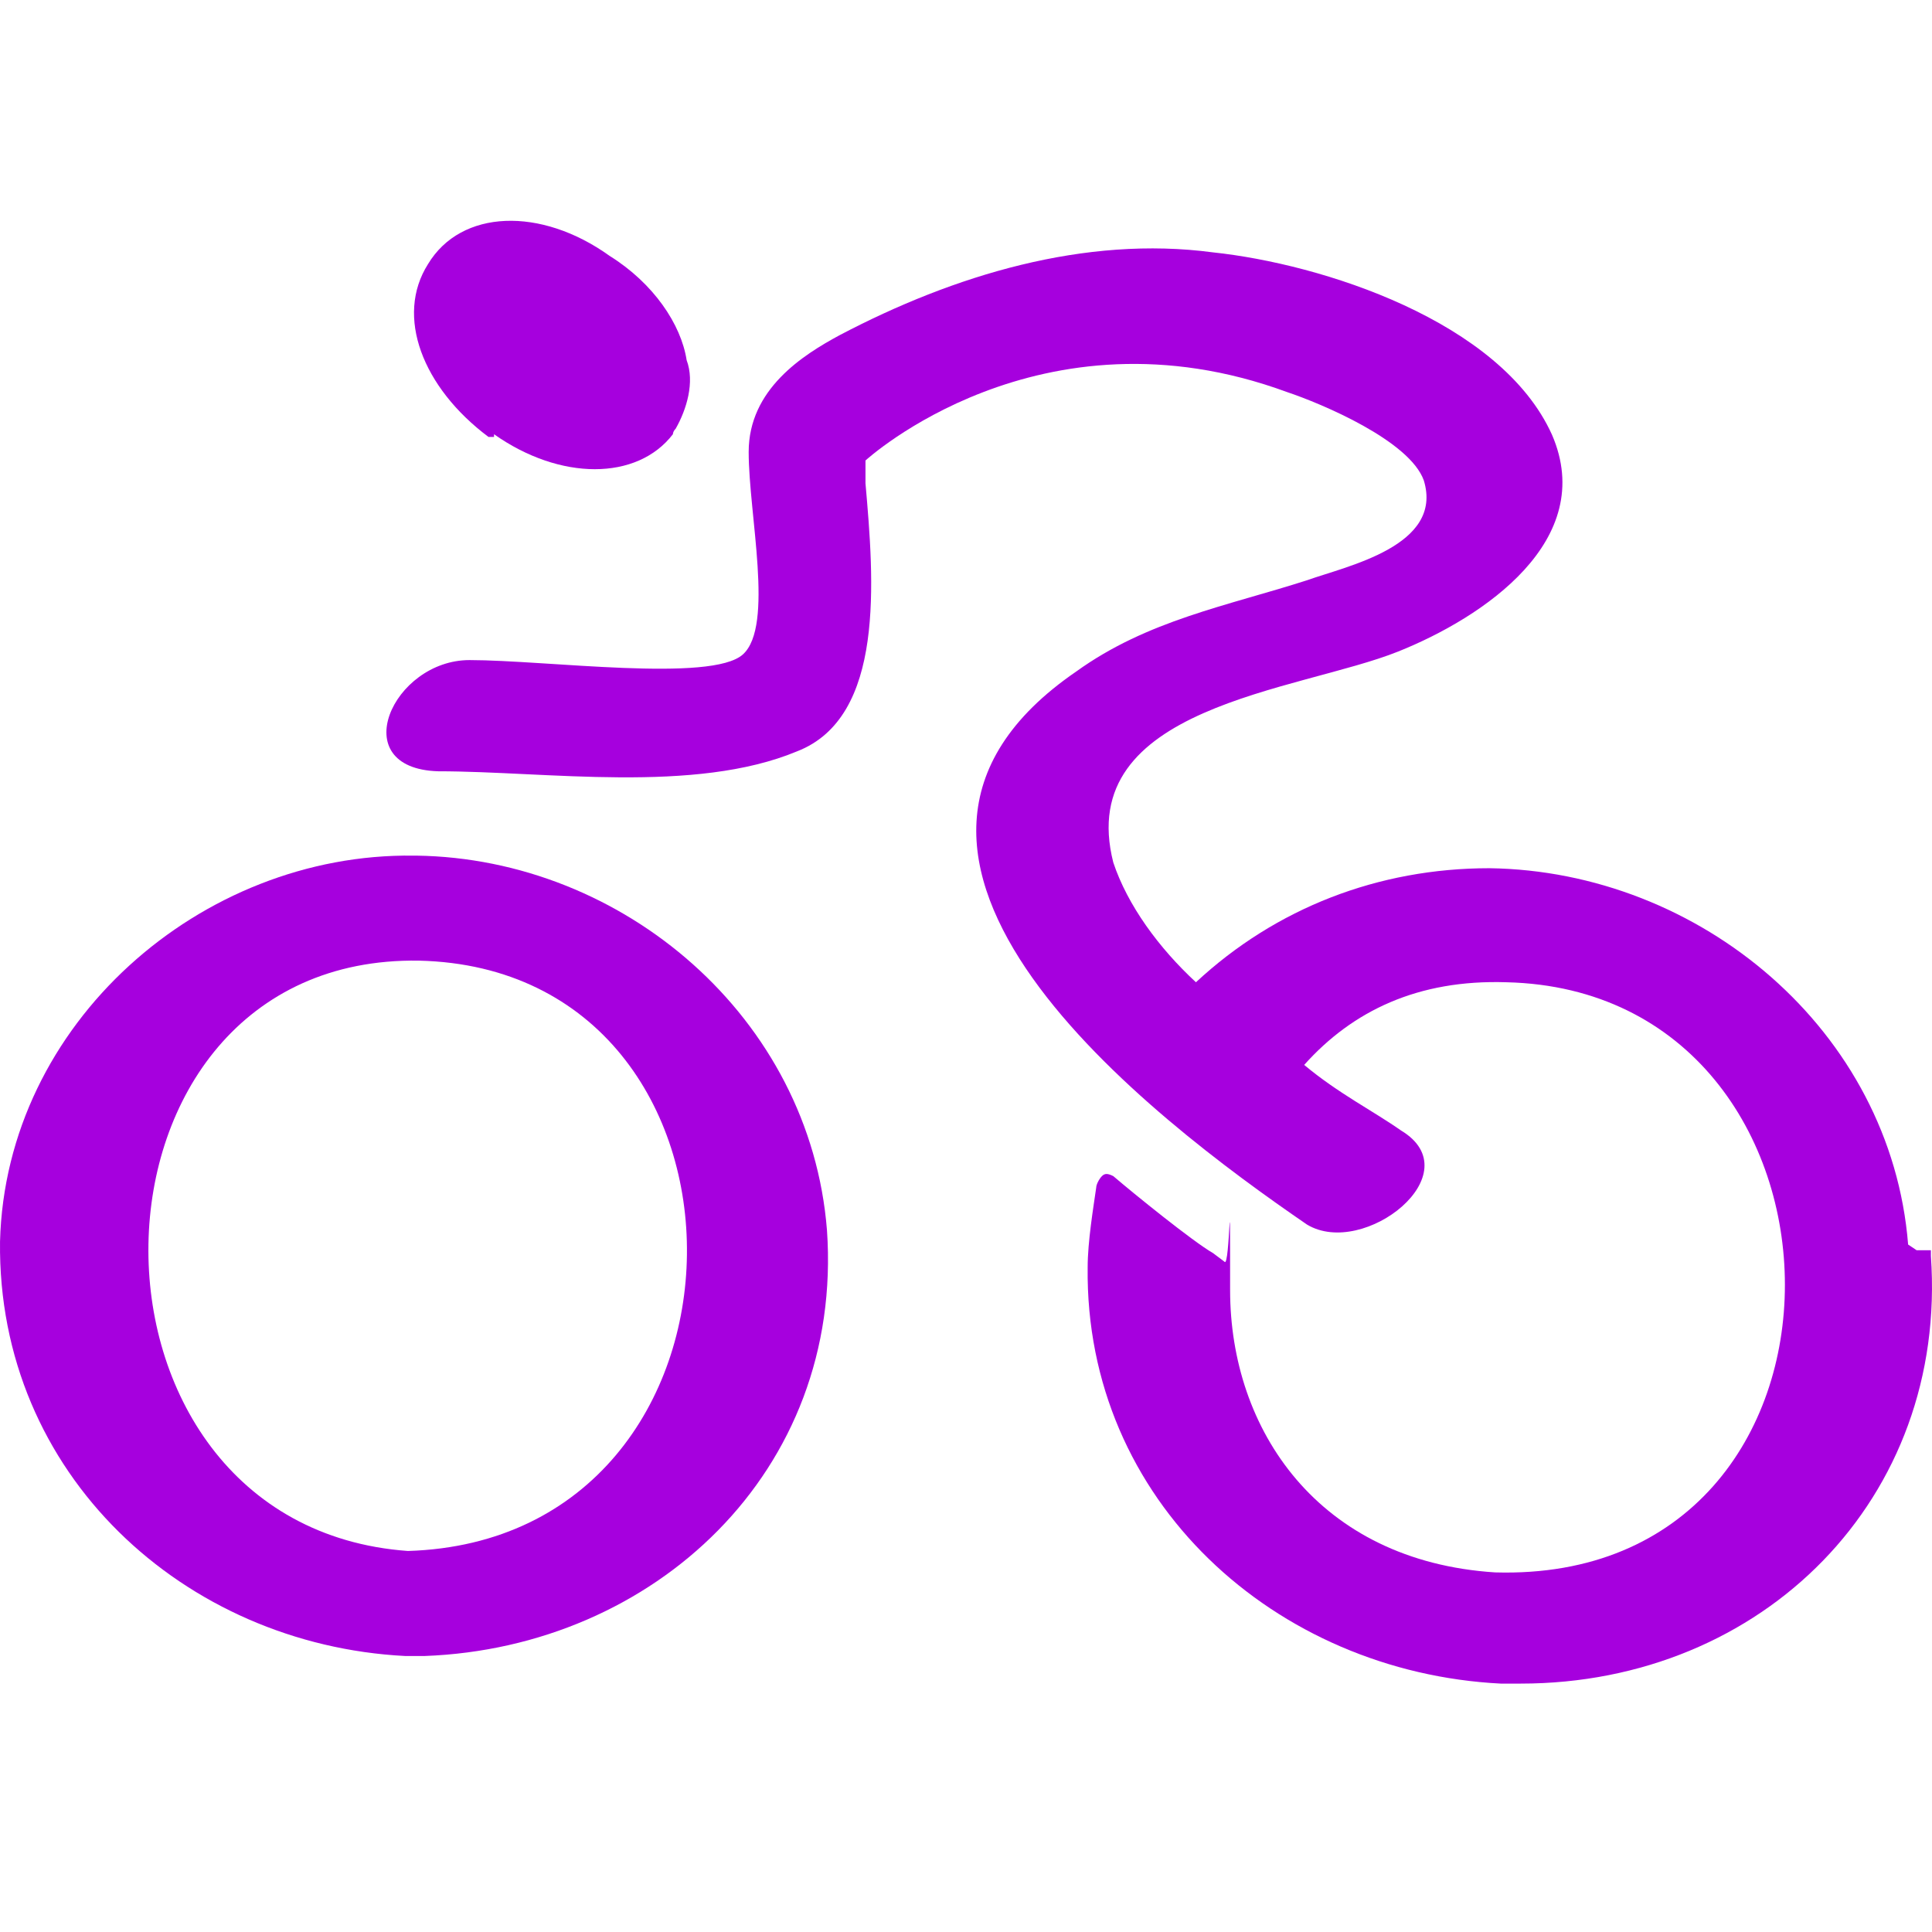
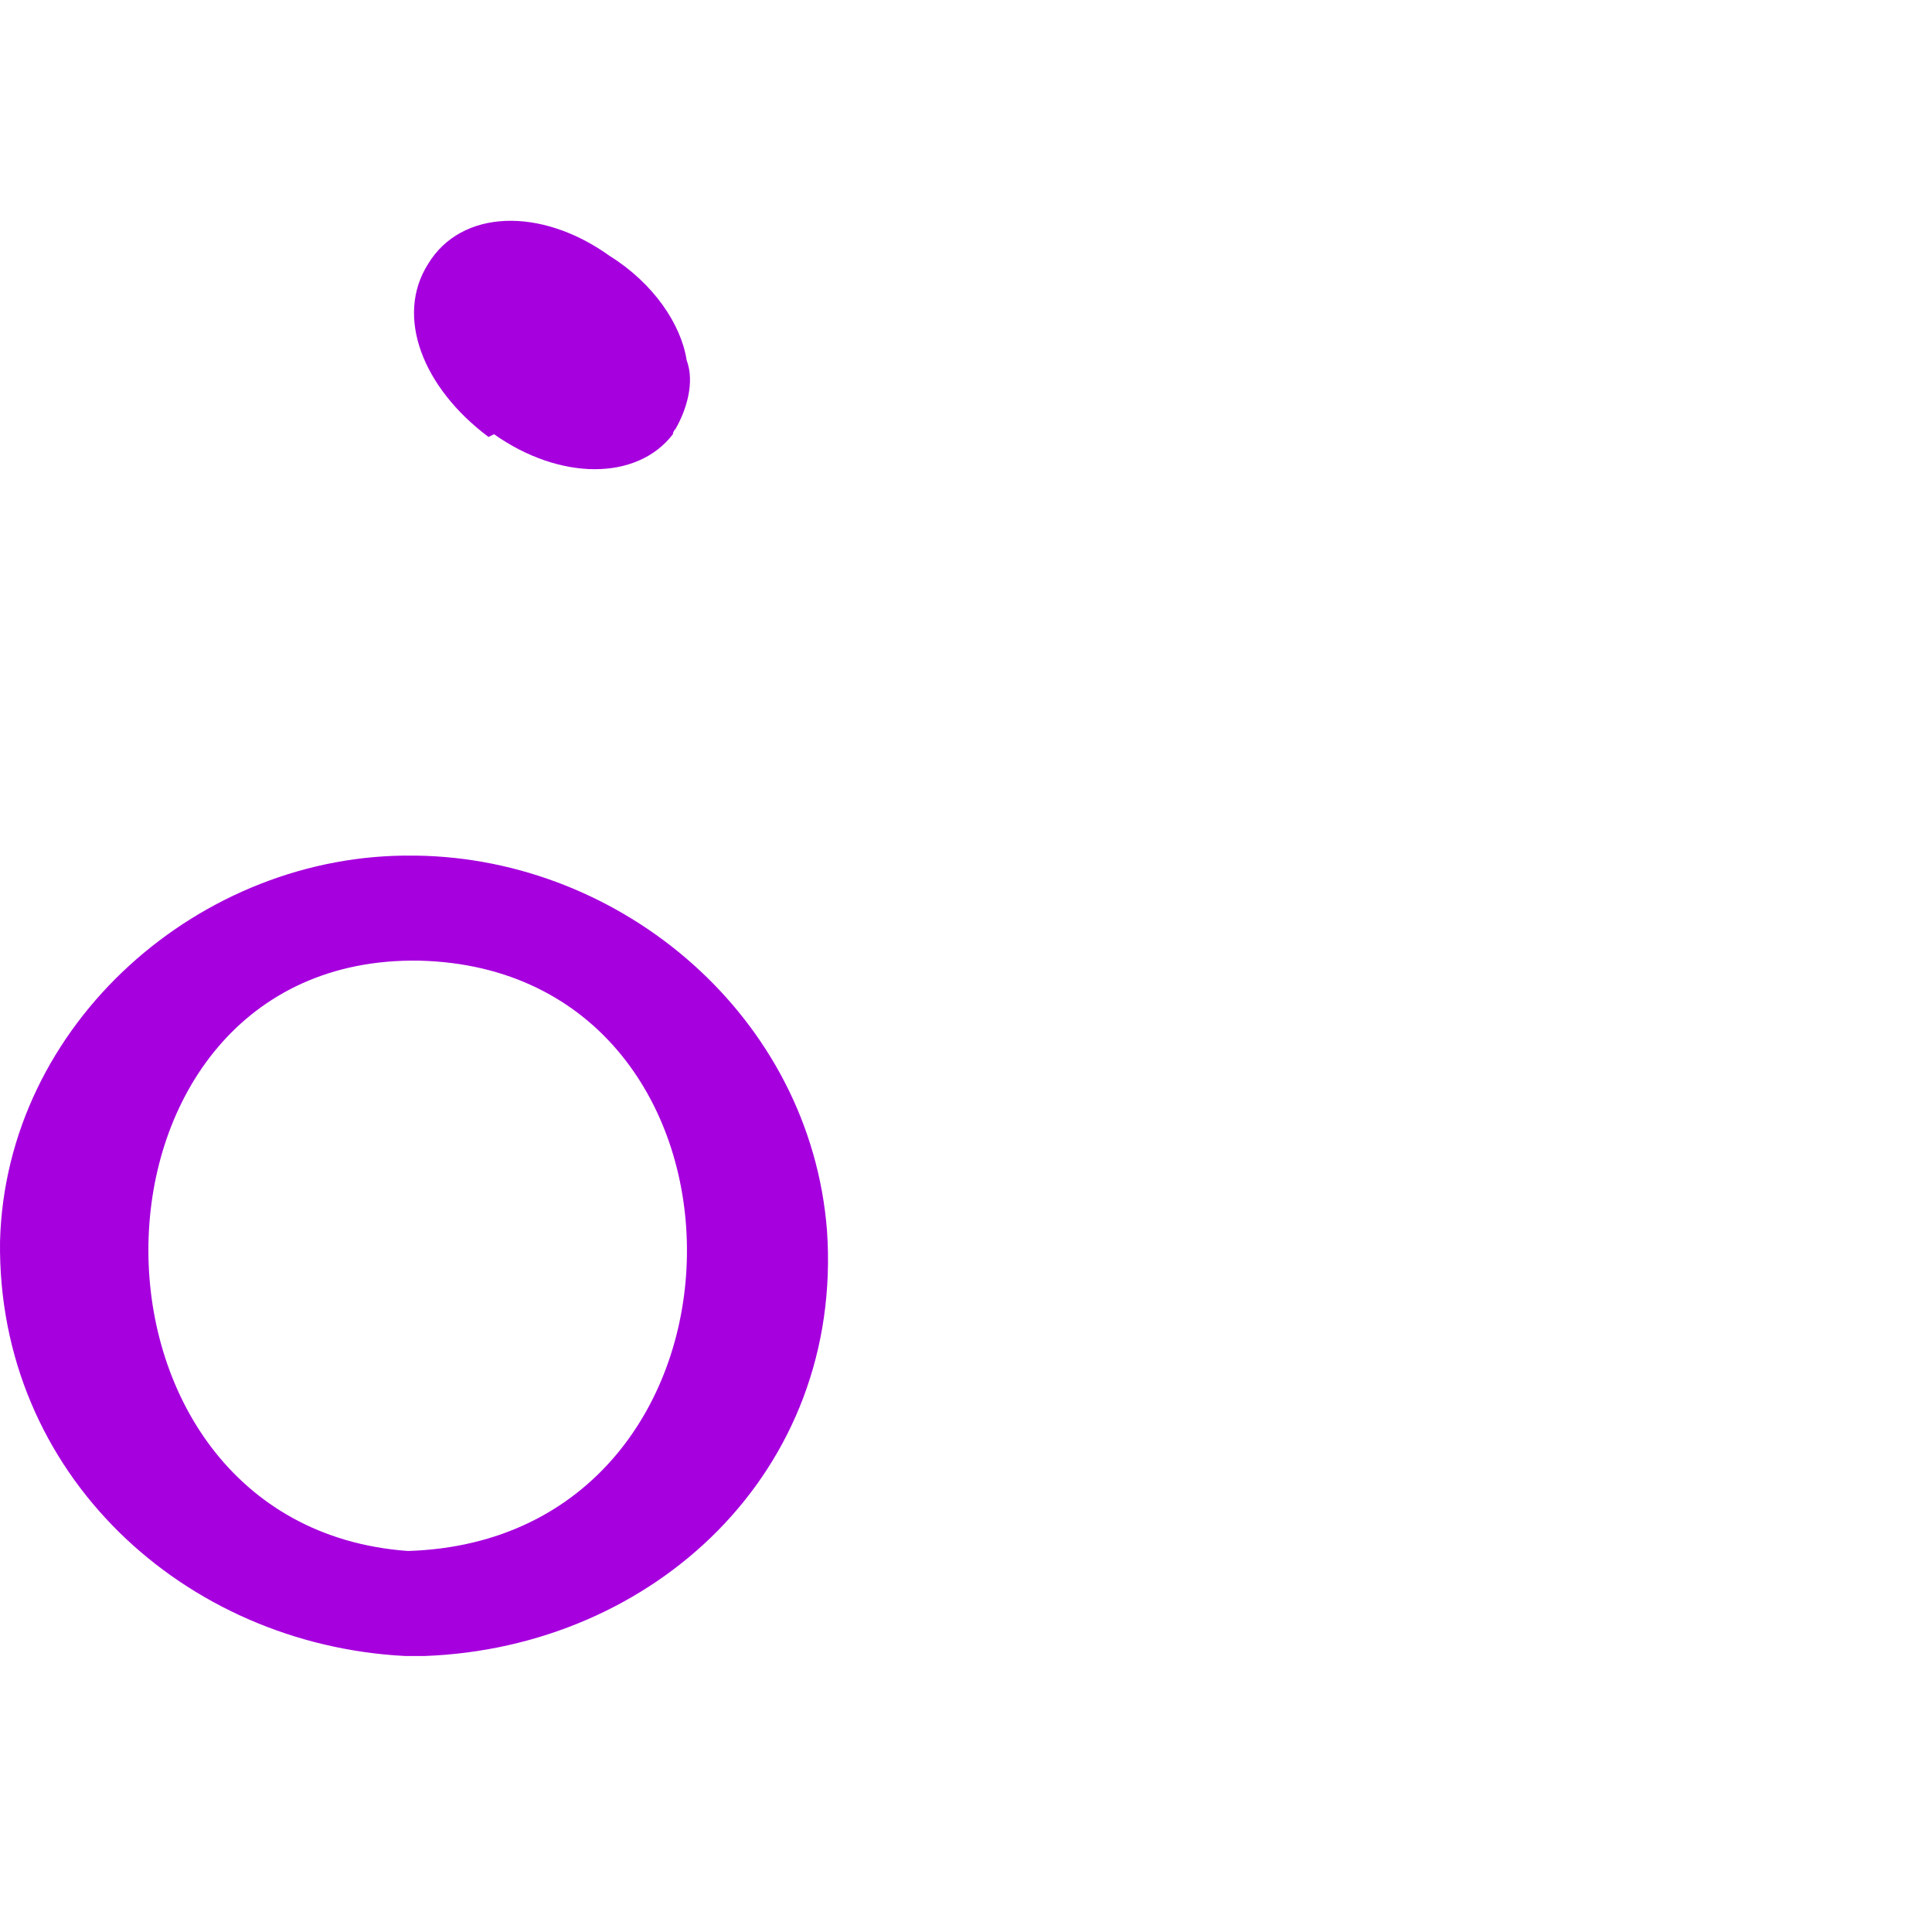
<svg xmlns="http://www.w3.org/2000/svg" width="70px" height="70px" viewBox="0 0 70 70" version="1.1">
  <title>wielrennen</title>
  <g id="wielrennen" stroke="none" stroke-width="1" fill="none" fill-rule="evenodd">
    <g id="SO_SportsIcon_Wielrennen" transform="translate(0, 8)" fill="#A600DE" fill-rule="nonzero">
-       <path d="M69.135,37.092 C68.515,29.345 61.6,23.56 53.962,23.457 C49.936,23.457 46.221,24.903 43.331,27.589 C41.989,26.349 40.853,24.8 40.337,23.25 C38.892,17.569 47.046,17.052 50.659,15.606 C53.755,14.367 57.884,11.577 56.233,7.755 C54.375,3.624 47.872,1.558 43.95,1.144 C39.305,0.525 34.557,1.971 30.429,4.14 C29.087,4.863 27.126,6.103 27.126,8.375 C27.126,10.648 28.055,14.676 26.919,15.709 C25.784,16.742 19.797,15.916 17.011,15.916 C14.224,15.916 12.469,19.841 15.875,19.945 C19.797,19.945 25.165,20.771 28.88,19.222 C32.08,17.982 31.667,13.024 31.358,9.511 L31.358,8.685 C31.358,8.685 37.654,2.9 46.634,6.206 C47.872,6.619 51.072,7.962 51.588,9.408 C52.31,11.784 48.801,12.507 47.356,13.024 C44.466,13.953 41.576,14.47 38.996,16.329 C29.19,23.044 41.782,32.547 47.356,36.369 C49.42,37.609 53.343,34.51 50.762,32.96 C49.73,32.237 48.491,31.617 47.253,30.584 C49.008,28.622 51.381,27.485 54.581,27.589 C67.896,27.899 68.309,49.385 54.168,48.971 C47.769,48.558 44.569,43.806 44.569,38.745 C44.569,33.683 44.569,38.022 44.363,37.712 L43.95,37.402 C43.227,36.989 41.06,35.233 40.337,34.613 C40.131,34.51 40.028,34.51 39.925,34.613 C39.821,34.716 39.718,34.923 39.718,35.026 C39.615,35.749 39.408,36.989 39.408,37.918 C39.305,46.389 46.221,52.587 54.375,53 L55.097,53 C63.871,53 70.58,46.286 69.96,37.505 L69.96,37.505 L69.96,37.299 L69.444,37.299 L69.135,37.092 Z" id="Path" />
      <path d="M14.982,23.001 C7.289,22.898 0.204,29.068 0.001,36.986 C-0.1,45.419 6.682,51.589 14.678,52 L15.387,52 C23.687,51.692 30.57,45.316 29.963,36.575 C29.355,28.863 22.573,23.104 15.083,23.001 L14.982,23.001 Z M14.779,48.195 C2.026,47.27 2.329,26.6 15.184,26.806 C28.242,27.115 28.141,47.784 14.779,48.195 L14.779,48.195 Z" id="Shape" />
-       <path d="M17.9,7.733 C20.292,9.422 23.084,9.422 24.38,7.733 C24.38,7.733 24.38,7.633 24.48,7.534 C24.878,6.838 25.178,5.844 24.878,5.049 C24.679,3.756 23.682,2.265 22.087,1.271 C19.595,-0.518 16.703,-0.419 15.507,1.57 C14.311,3.458 15.308,6.043 17.7,7.832 L17.9,7.832 L17.9,7.733 Z" id="Path" />
+       <path d="M17.9,7.733 C20.292,9.422 23.084,9.422 24.38,7.733 C24.38,7.733 24.38,7.633 24.48,7.534 C24.878,6.838 25.178,5.844 24.878,5.049 C24.679,3.756 23.682,2.265 22.087,1.271 C19.595,-0.518 16.703,-0.419 15.507,1.57 C14.311,3.458 15.308,6.043 17.7,7.832 L17.9,7.733 Z" id="Path" />
    </g>
  </g>
</svg>